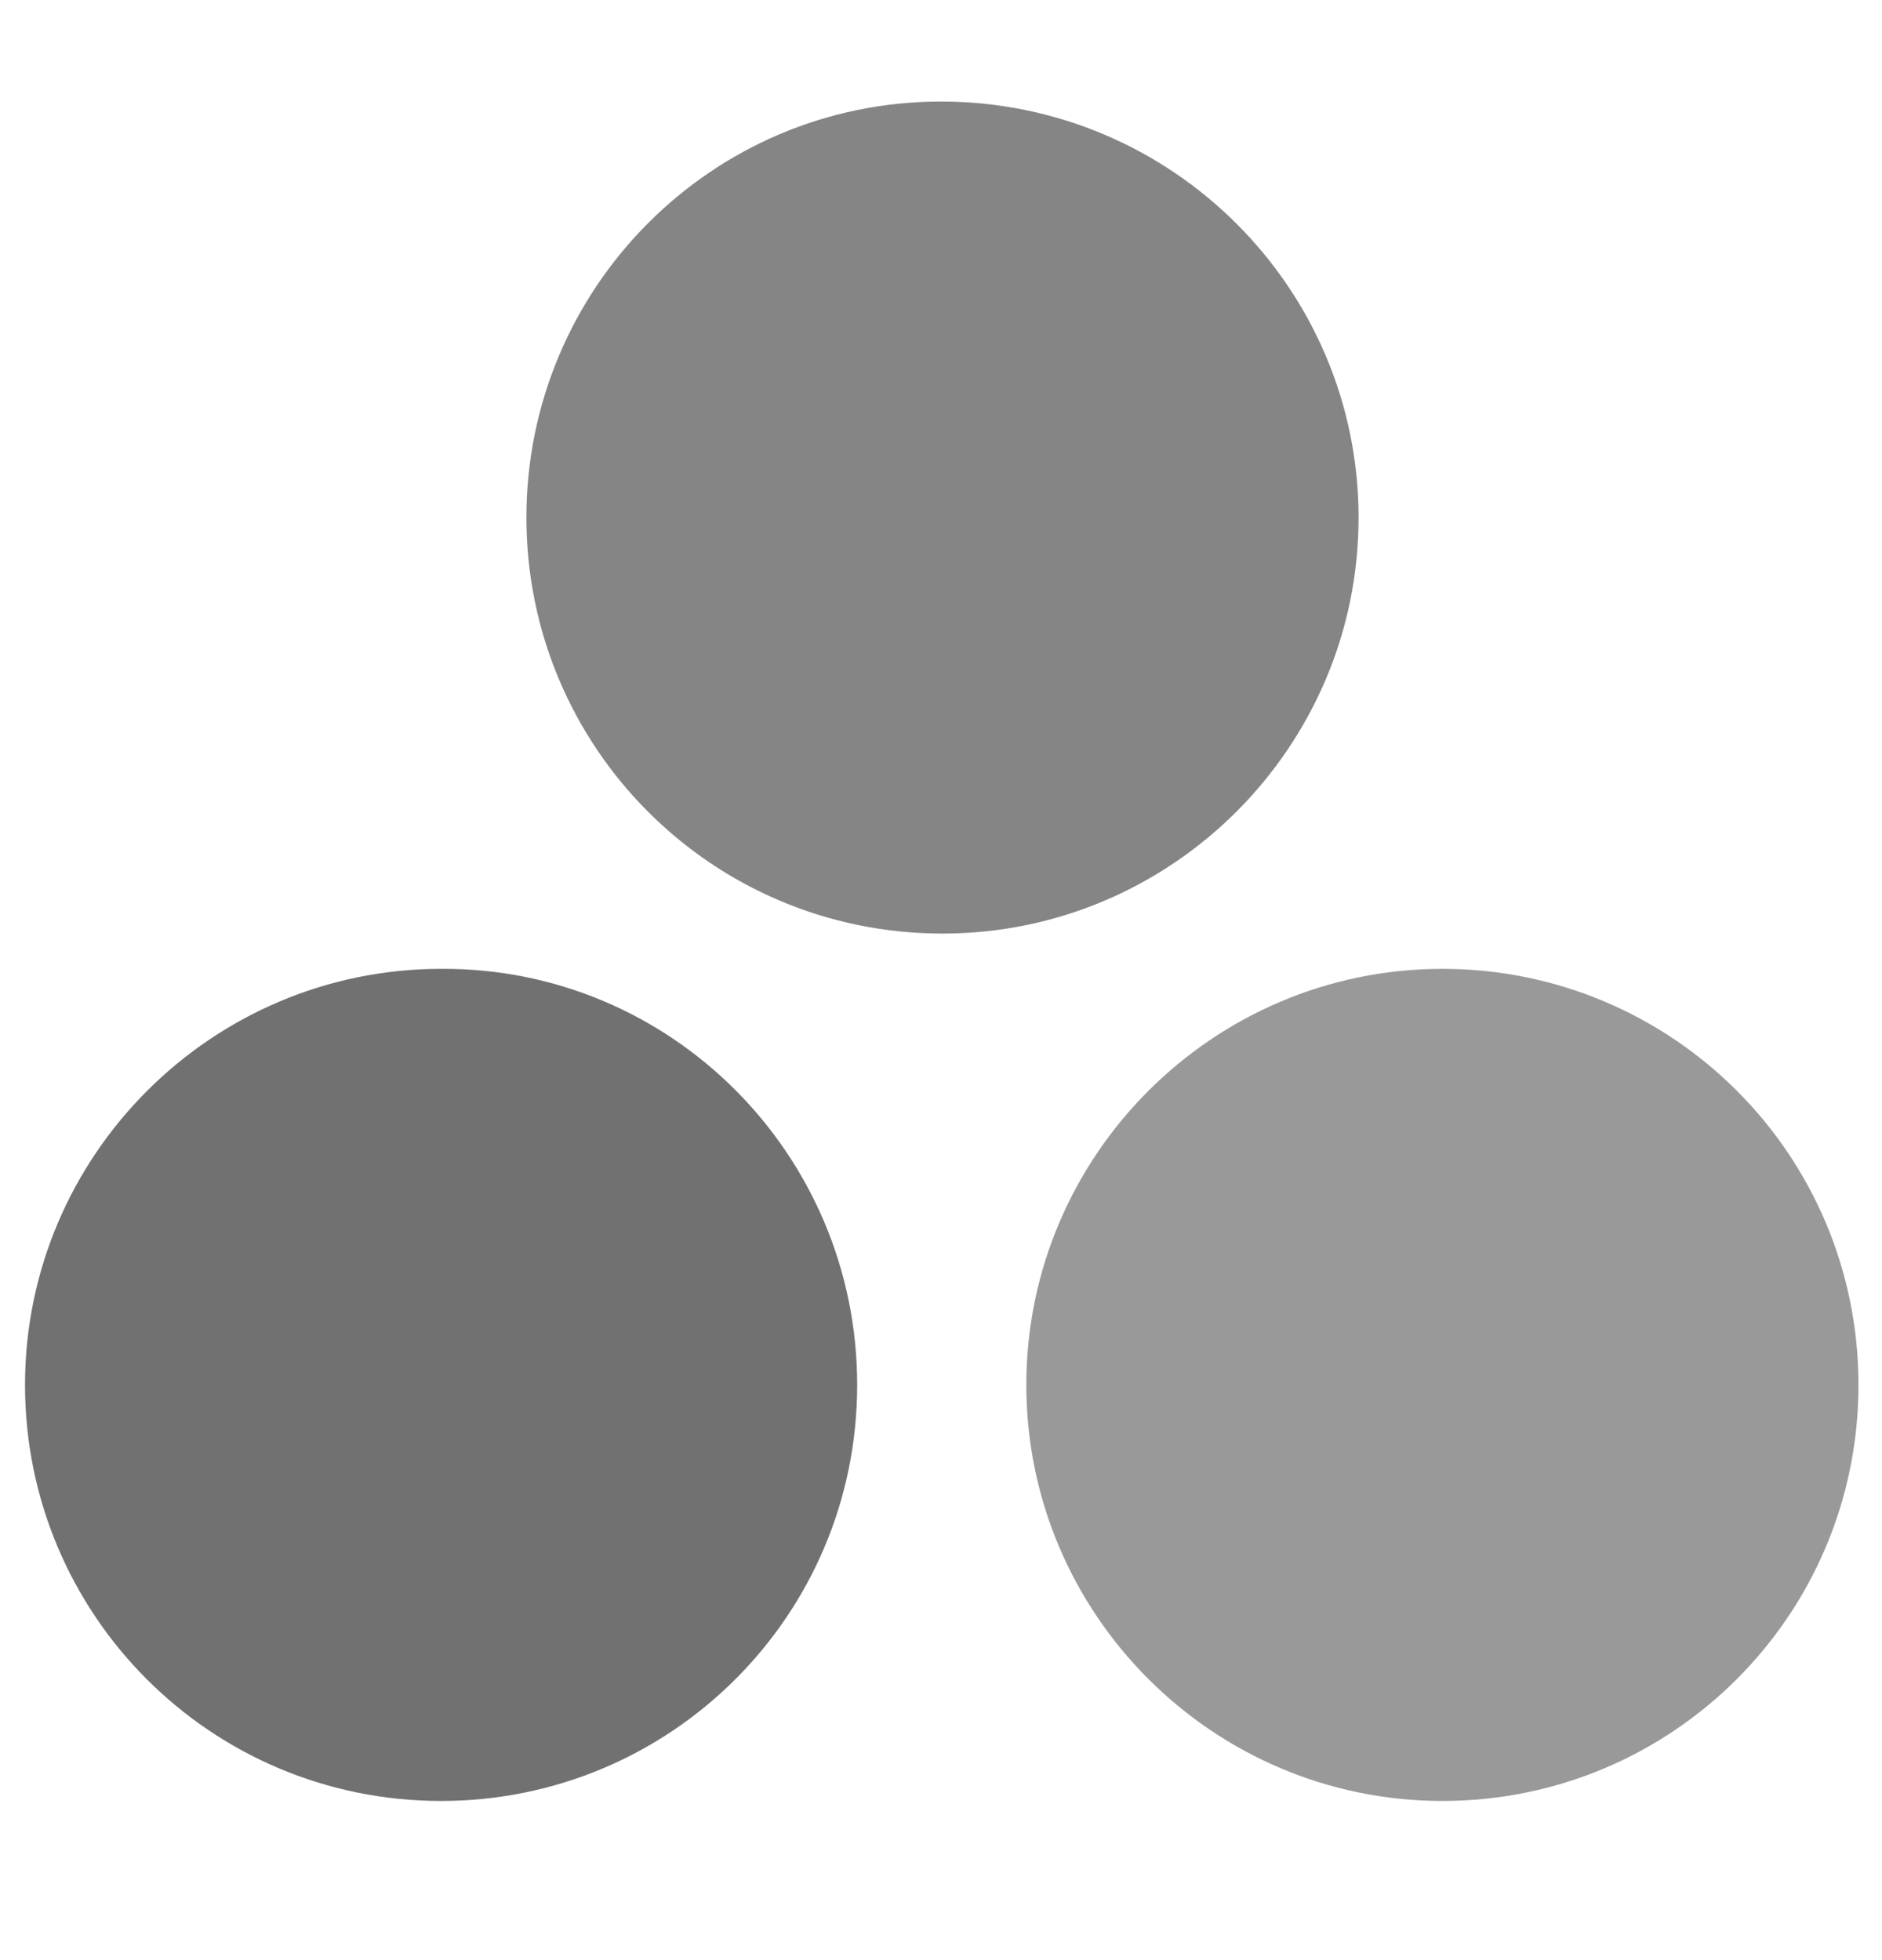
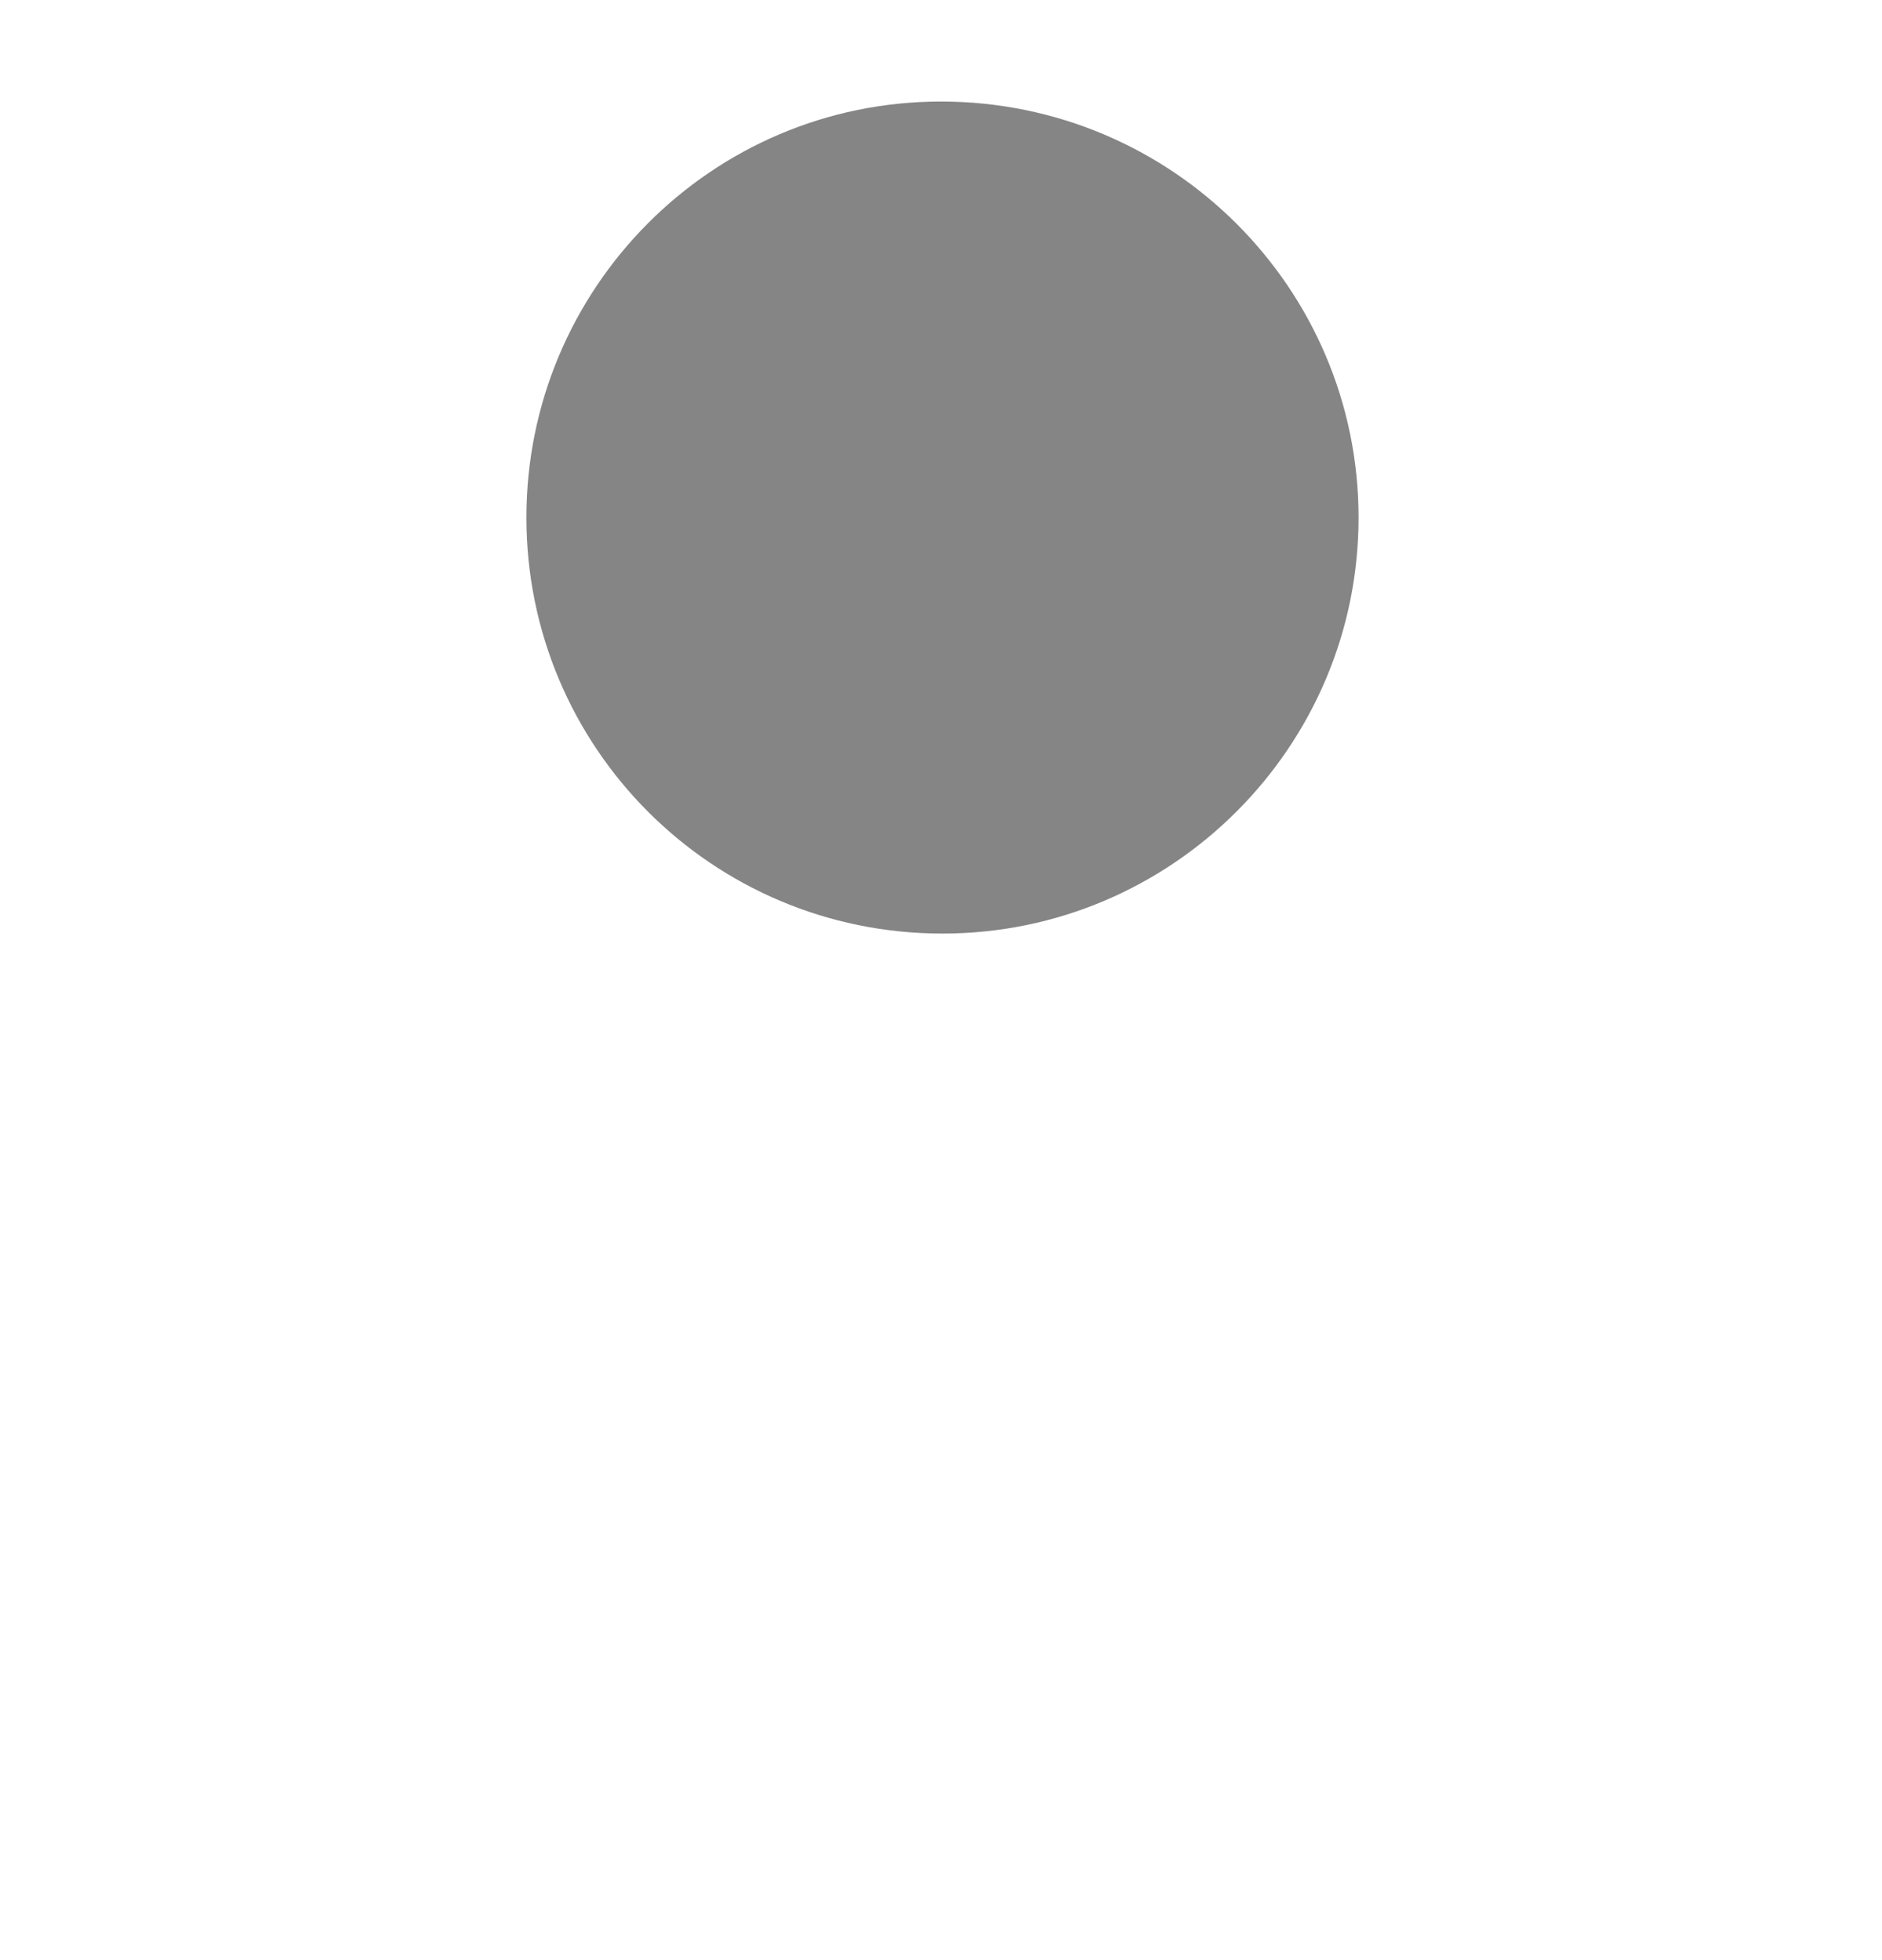
<svg xmlns="http://www.w3.org/2000/svg" width="24" height="25" viewBox="0 0 24 25" fill="none">
-   <path d="M10.931 17.664C10.931 20.607 8.55 22.97 5.625 22.97C2.681 22.97 0.319 20.589 0.319 17.664C0.319 14.739 2.7 12.357 5.625 12.357C8.55 12.339 10.931 14.72 10.931 17.664Z" fill="#717171" />
-   <path d="M23.7 17.664C23.7 20.607 21.319 22.97 18.394 22.97C15.469 22.97 13.088 20.589 13.088 17.664C13.088 14.739 15.469 12.357 18.394 12.357C21.319 12.357 23.7 14.72 23.7 17.664Z" fill="#999999" />
  <path d="M17.325 6.601C17.325 9.526 14.944 11.907 12.019 11.907C9.075 11.907 6.713 9.526 6.713 6.601C6.713 3.676 9.075 1.295 12 1.295C14.944 1.295 17.325 3.676 17.325 6.601Z" fill="#858585" />
</svg>